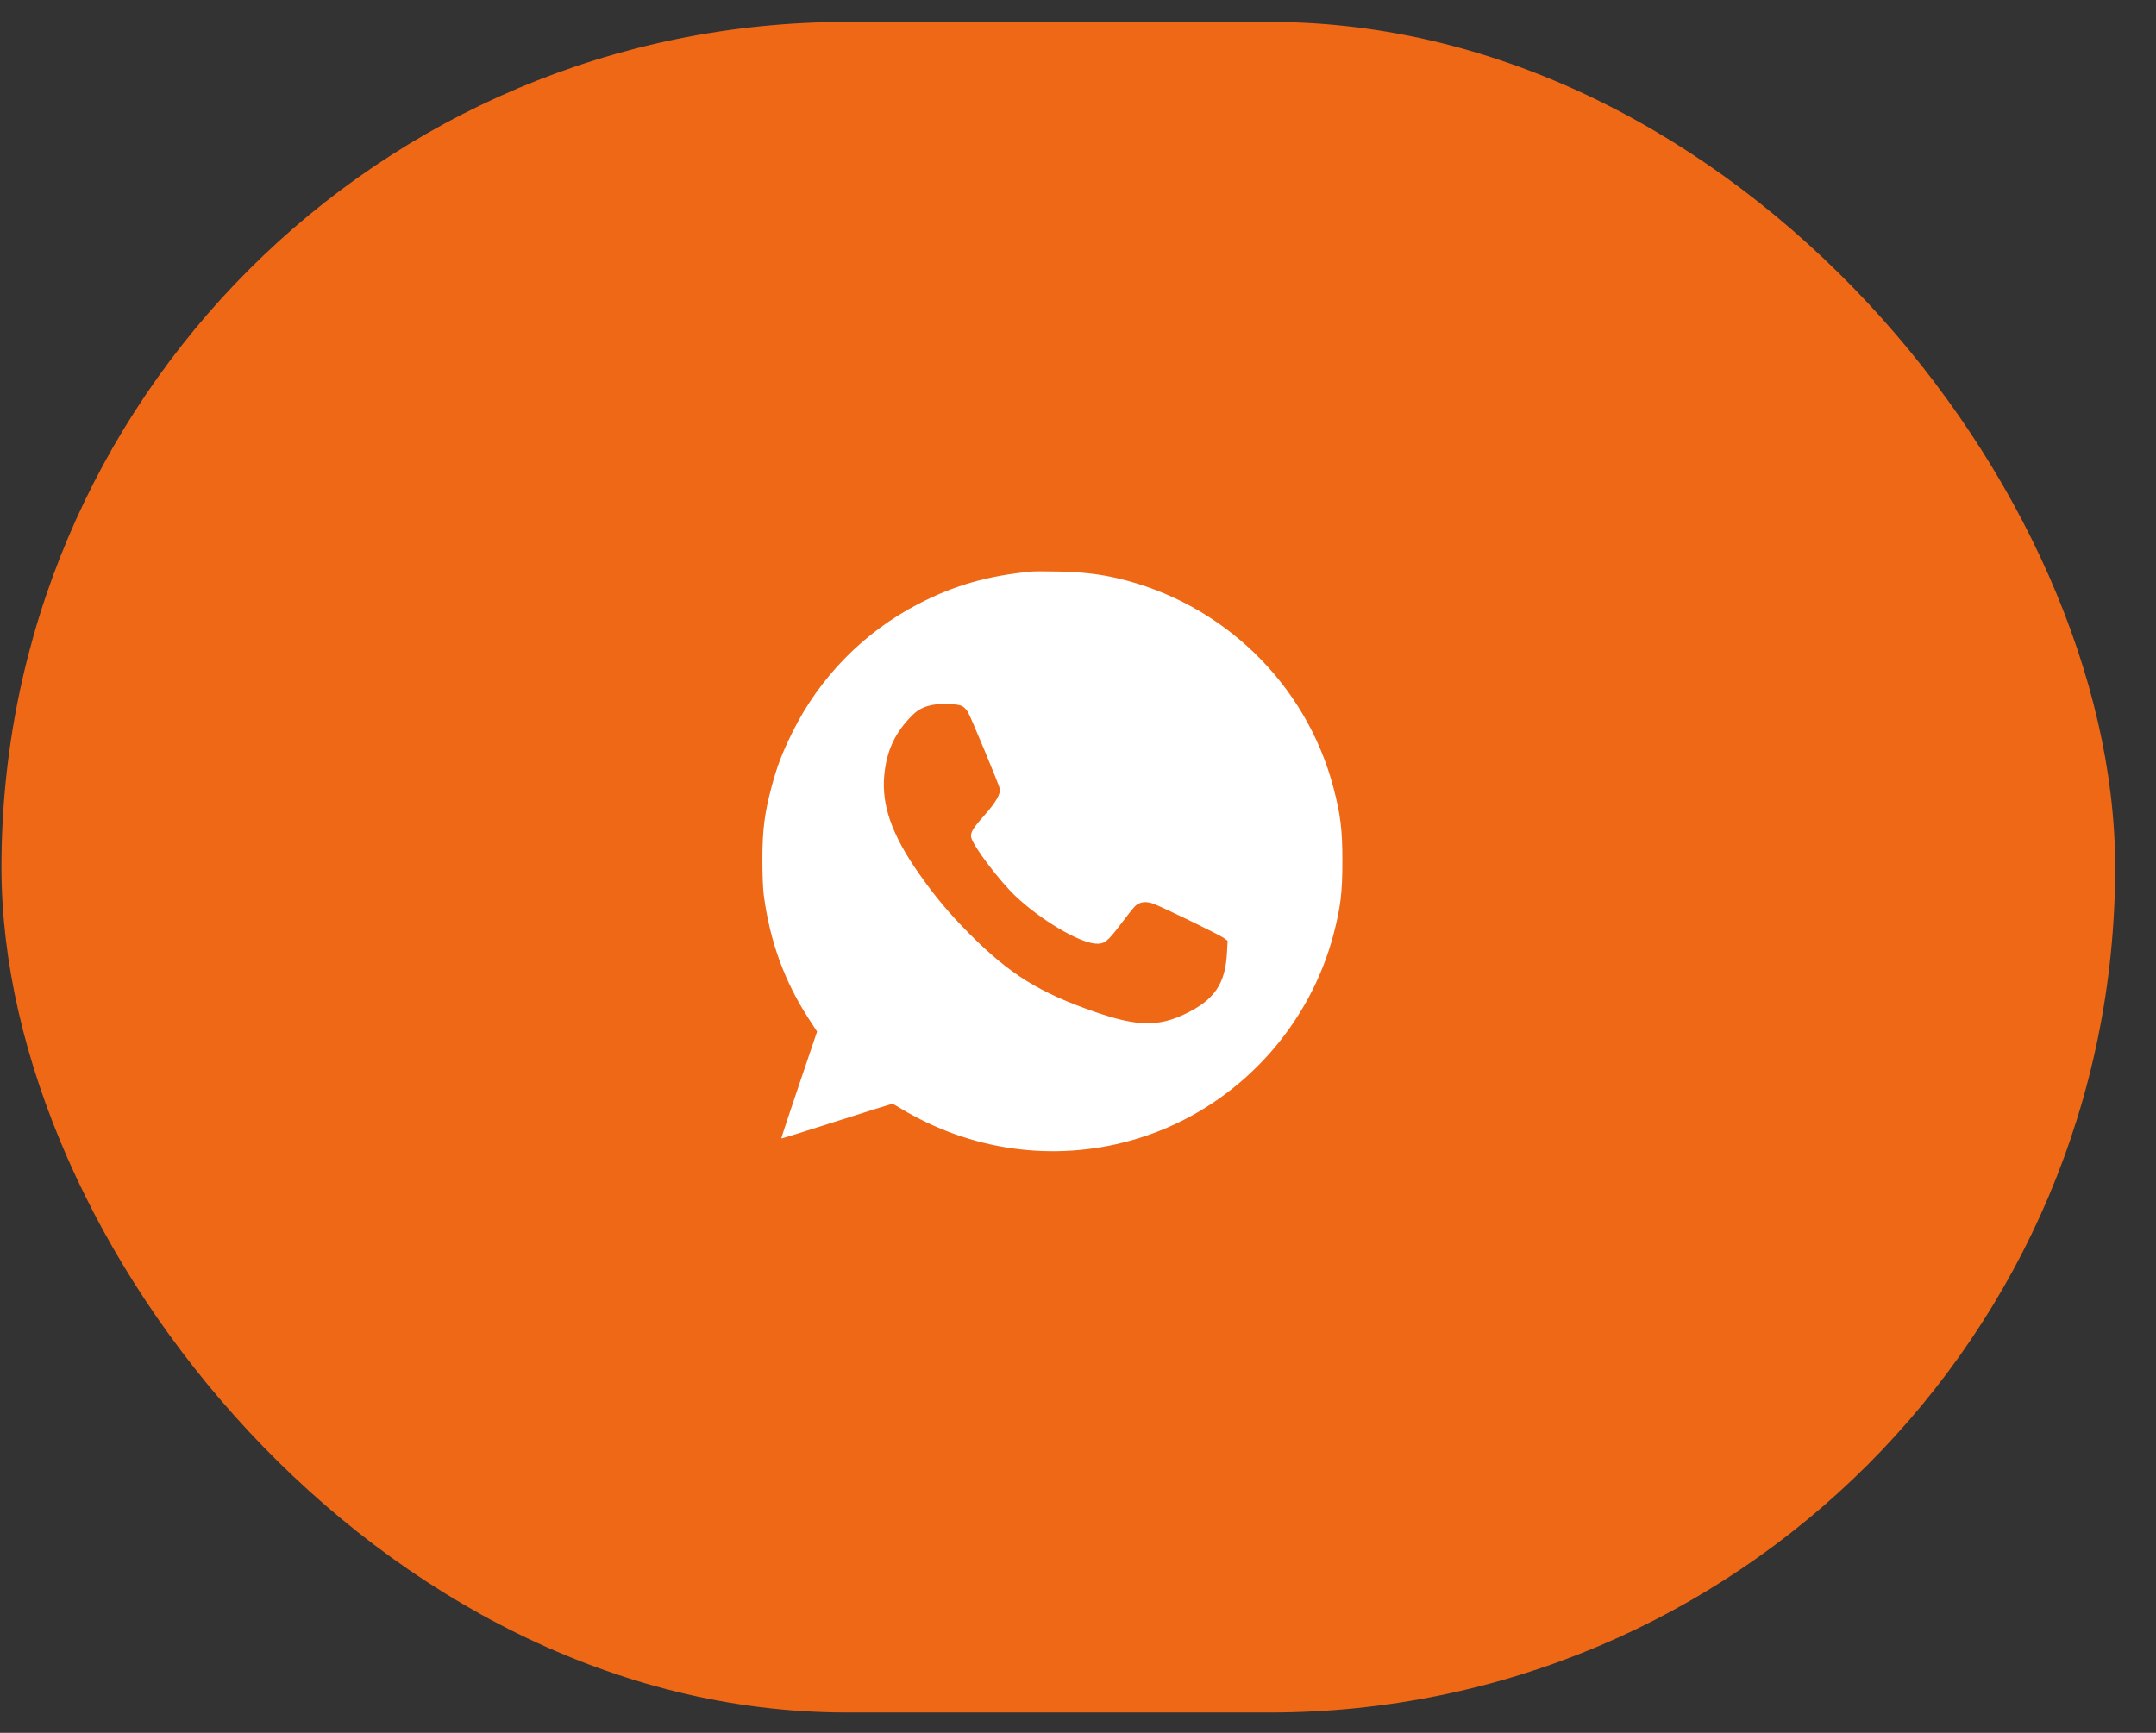
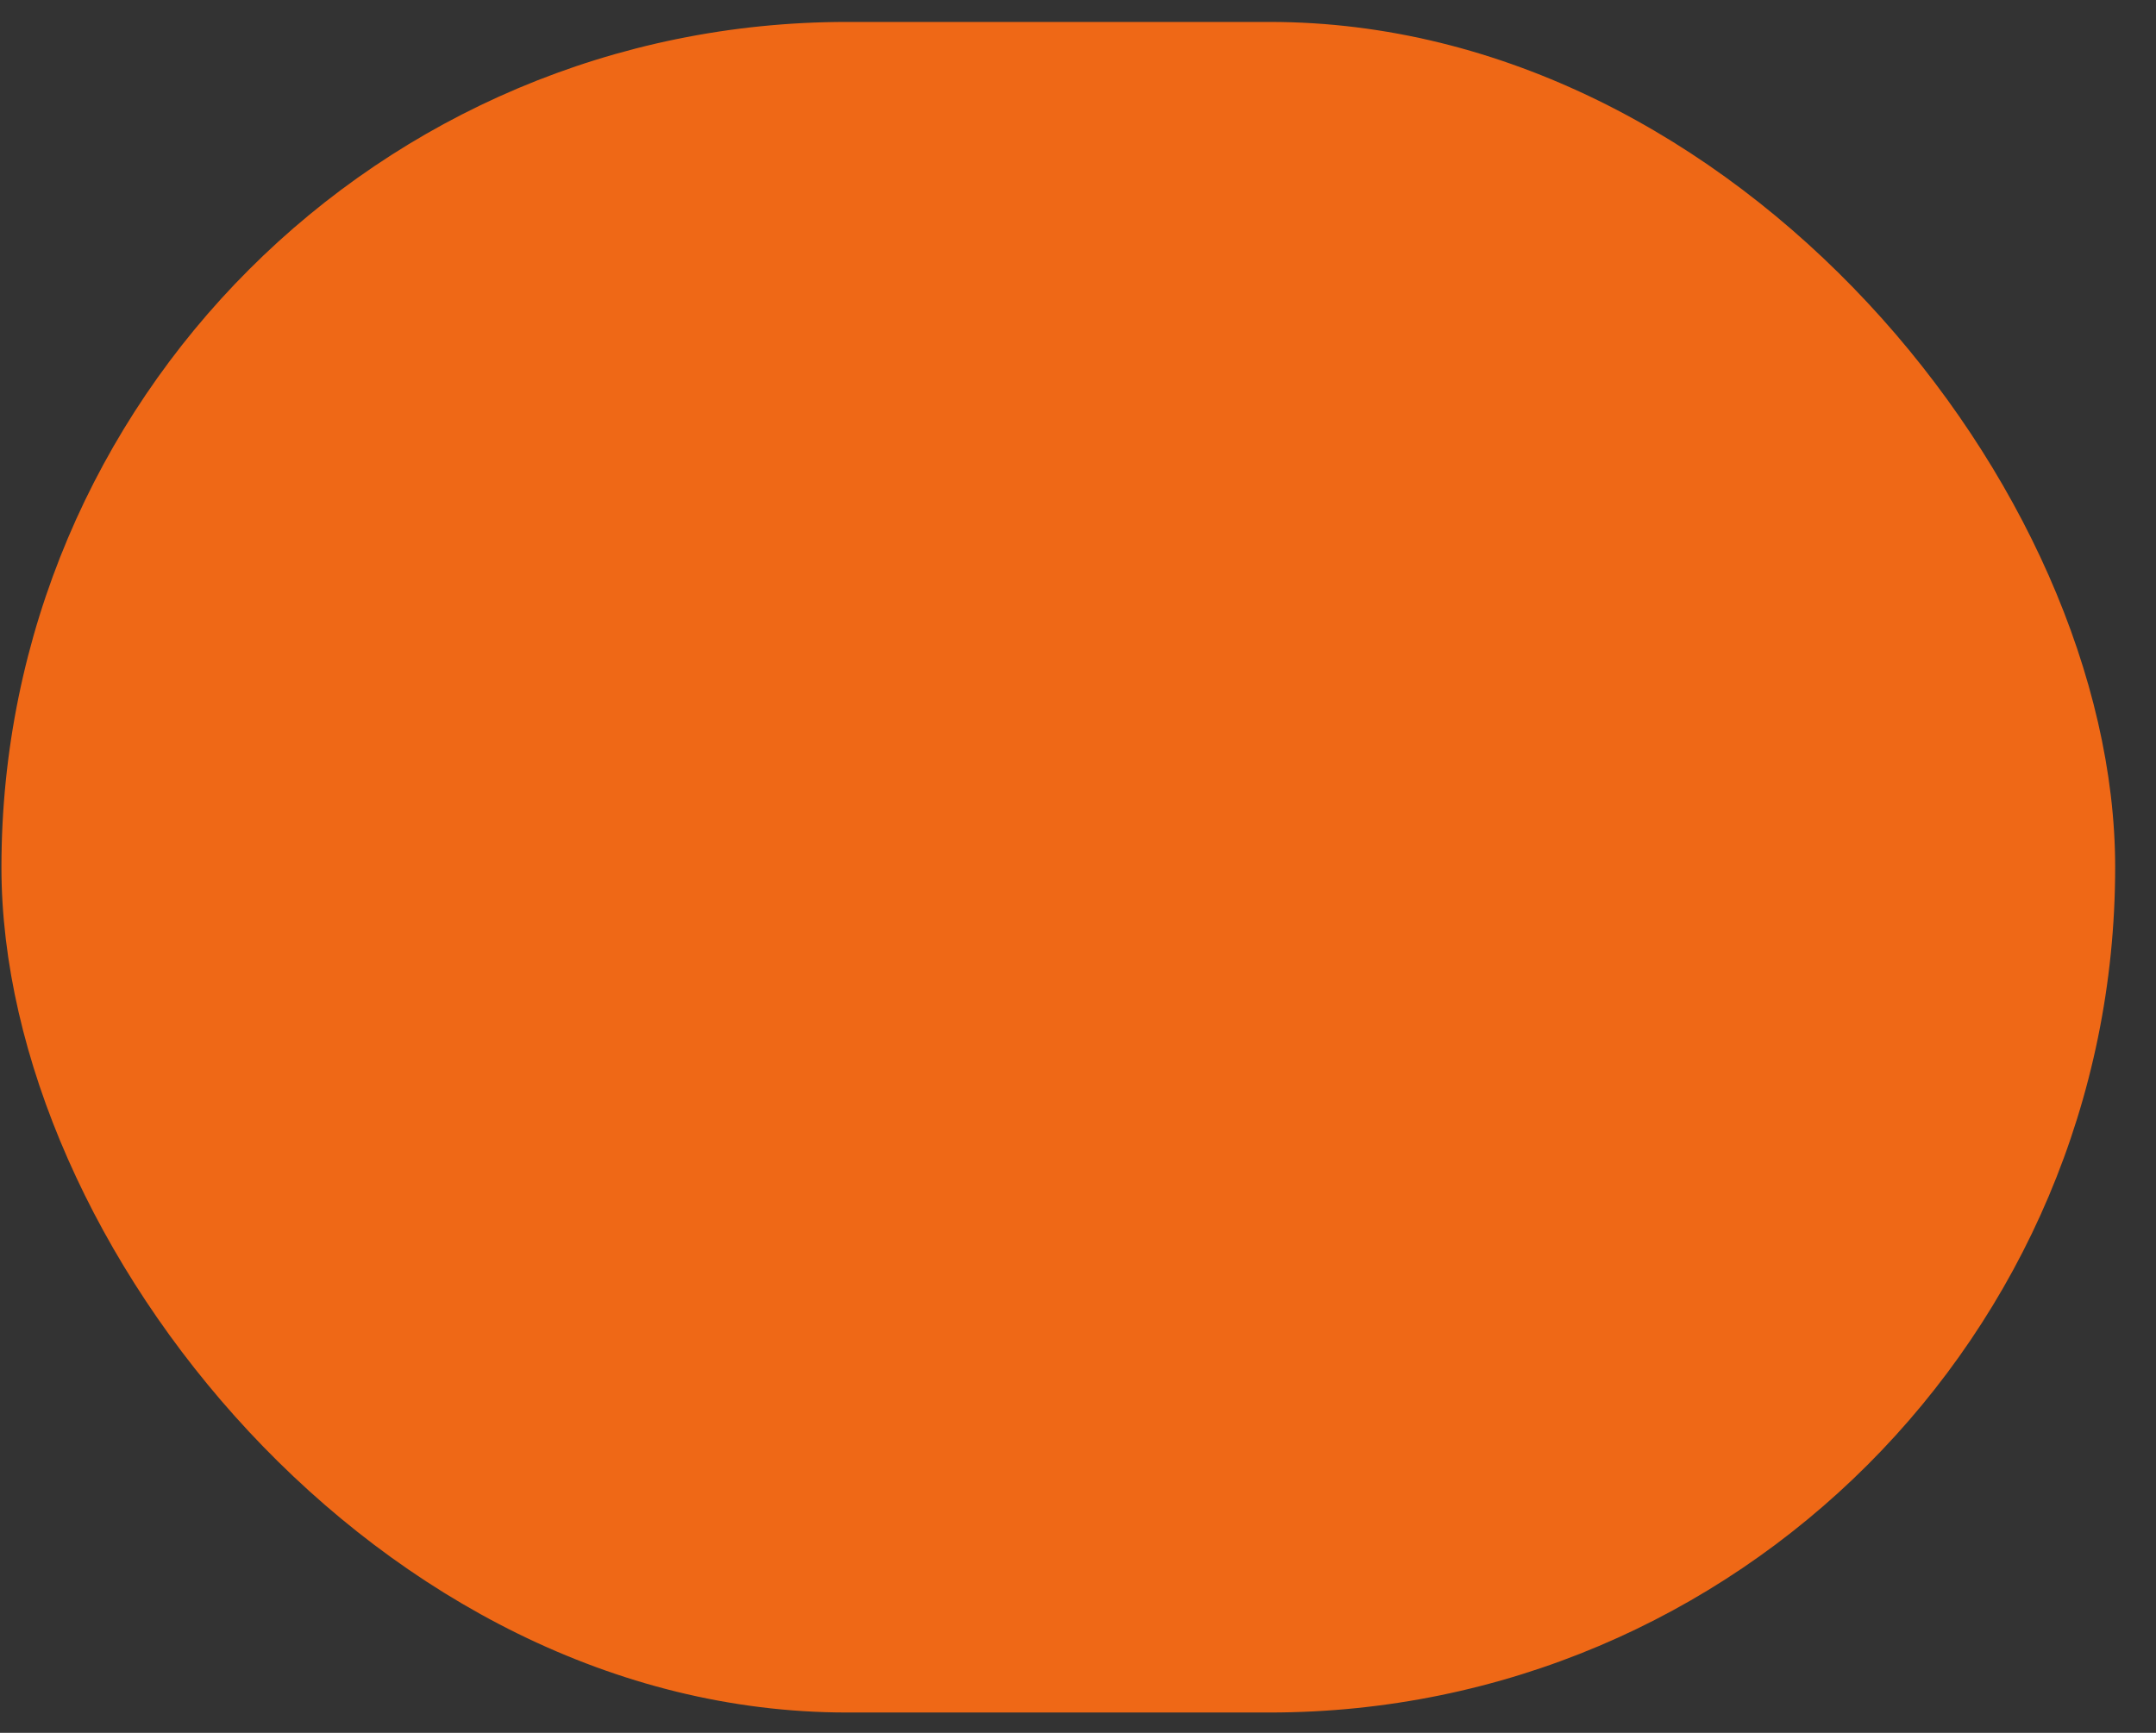
<svg xmlns="http://www.w3.org/2000/svg" width="51" height="41" viewBox="0 0 51 41" fill="none">
  <rect x="0" y="0" width="51" height="41" fill="#333333" stroke="none" />
  <rect x="0.034" y="0.519" width="50" height="40" rx="20" fill="#EF6816" />
-   <path fill-rule="evenodd" clip-rule="evenodd" d="M24.397 13.523C23.36 13.624 22.578 13.848 21.73 14.286C20.435 14.956 19.389 16.021 18.742 17.33C18.494 17.833 18.377 18.141 18.247 18.634C18.083 19.256 18.036 19.634 18.034 20.321C18.033 20.664 18.047 21.035 18.067 21.18C18.213 22.279 18.558 23.226 19.136 24.113L19.328 24.409L18.901 25.669C18.666 26.362 18.477 26.932 18.482 26.937C18.486 26.942 19.074 26.759 19.788 26.53C20.502 26.302 21.096 26.116 21.108 26.116C21.12 26.116 21.23 26.178 21.353 26.255C21.476 26.331 21.734 26.469 21.926 26.56C23.663 27.39 25.648 27.462 27.427 26.757C29.442 25.959 30.989 24.213 31.542 22.116C31.711 21.473 31.754 21.121 31.754 20.375C31.754 19.629 31.711 19.277 31.542 18.634C30.894 16.173 28.918 14.26 26.426 13.68C26.007 13.582 25.571 13.533 25.042 13.523C24.747 13.517 24.456 13.517 24.397 13.523ZM22.759 16.706C22.803 16.729 22.866 16.795 22.898 16.851C22.978 16.995 23.631 18.566 23.65 18.66C23.674 18.782 23.555 18.989 23.288 19.288C23.009 19.601 22.95 19.702 22.974 19.815C23.019 20.019 23.641 20.842 24.023 21.204C24.617 21.765 25.515 22.299 25.915 22.327C26.121 22.342 26.196 22.284 26.511 21.866C26.653 21.676 26.805 21.485 26.849 21.442C26.953 21.339 27.106 21.317 27.279 21.381C27.5 21.463 28.853 22.121 28.948 22.192L29.039 22.261L29.024 22.545C28.985 23.275 28.729 23.654 28.051 23.983C27.406 24.297 26.902 24.288 25.914 23.947C24.589 23.49 23.886 23.053 22.933 22.095C22.456 21.616 22.117 21.211 21.729 20.657C21.091 19.743 20.846 19.038 20.919 18.322C20.977 17.748 21.178 17.325 21.584 16.92C21.78 16.724 22.037 16.643 22.423 16.656C22.587 16.661 22.707 16.679 22.759 16.706Z" fill="white" />
</svg>